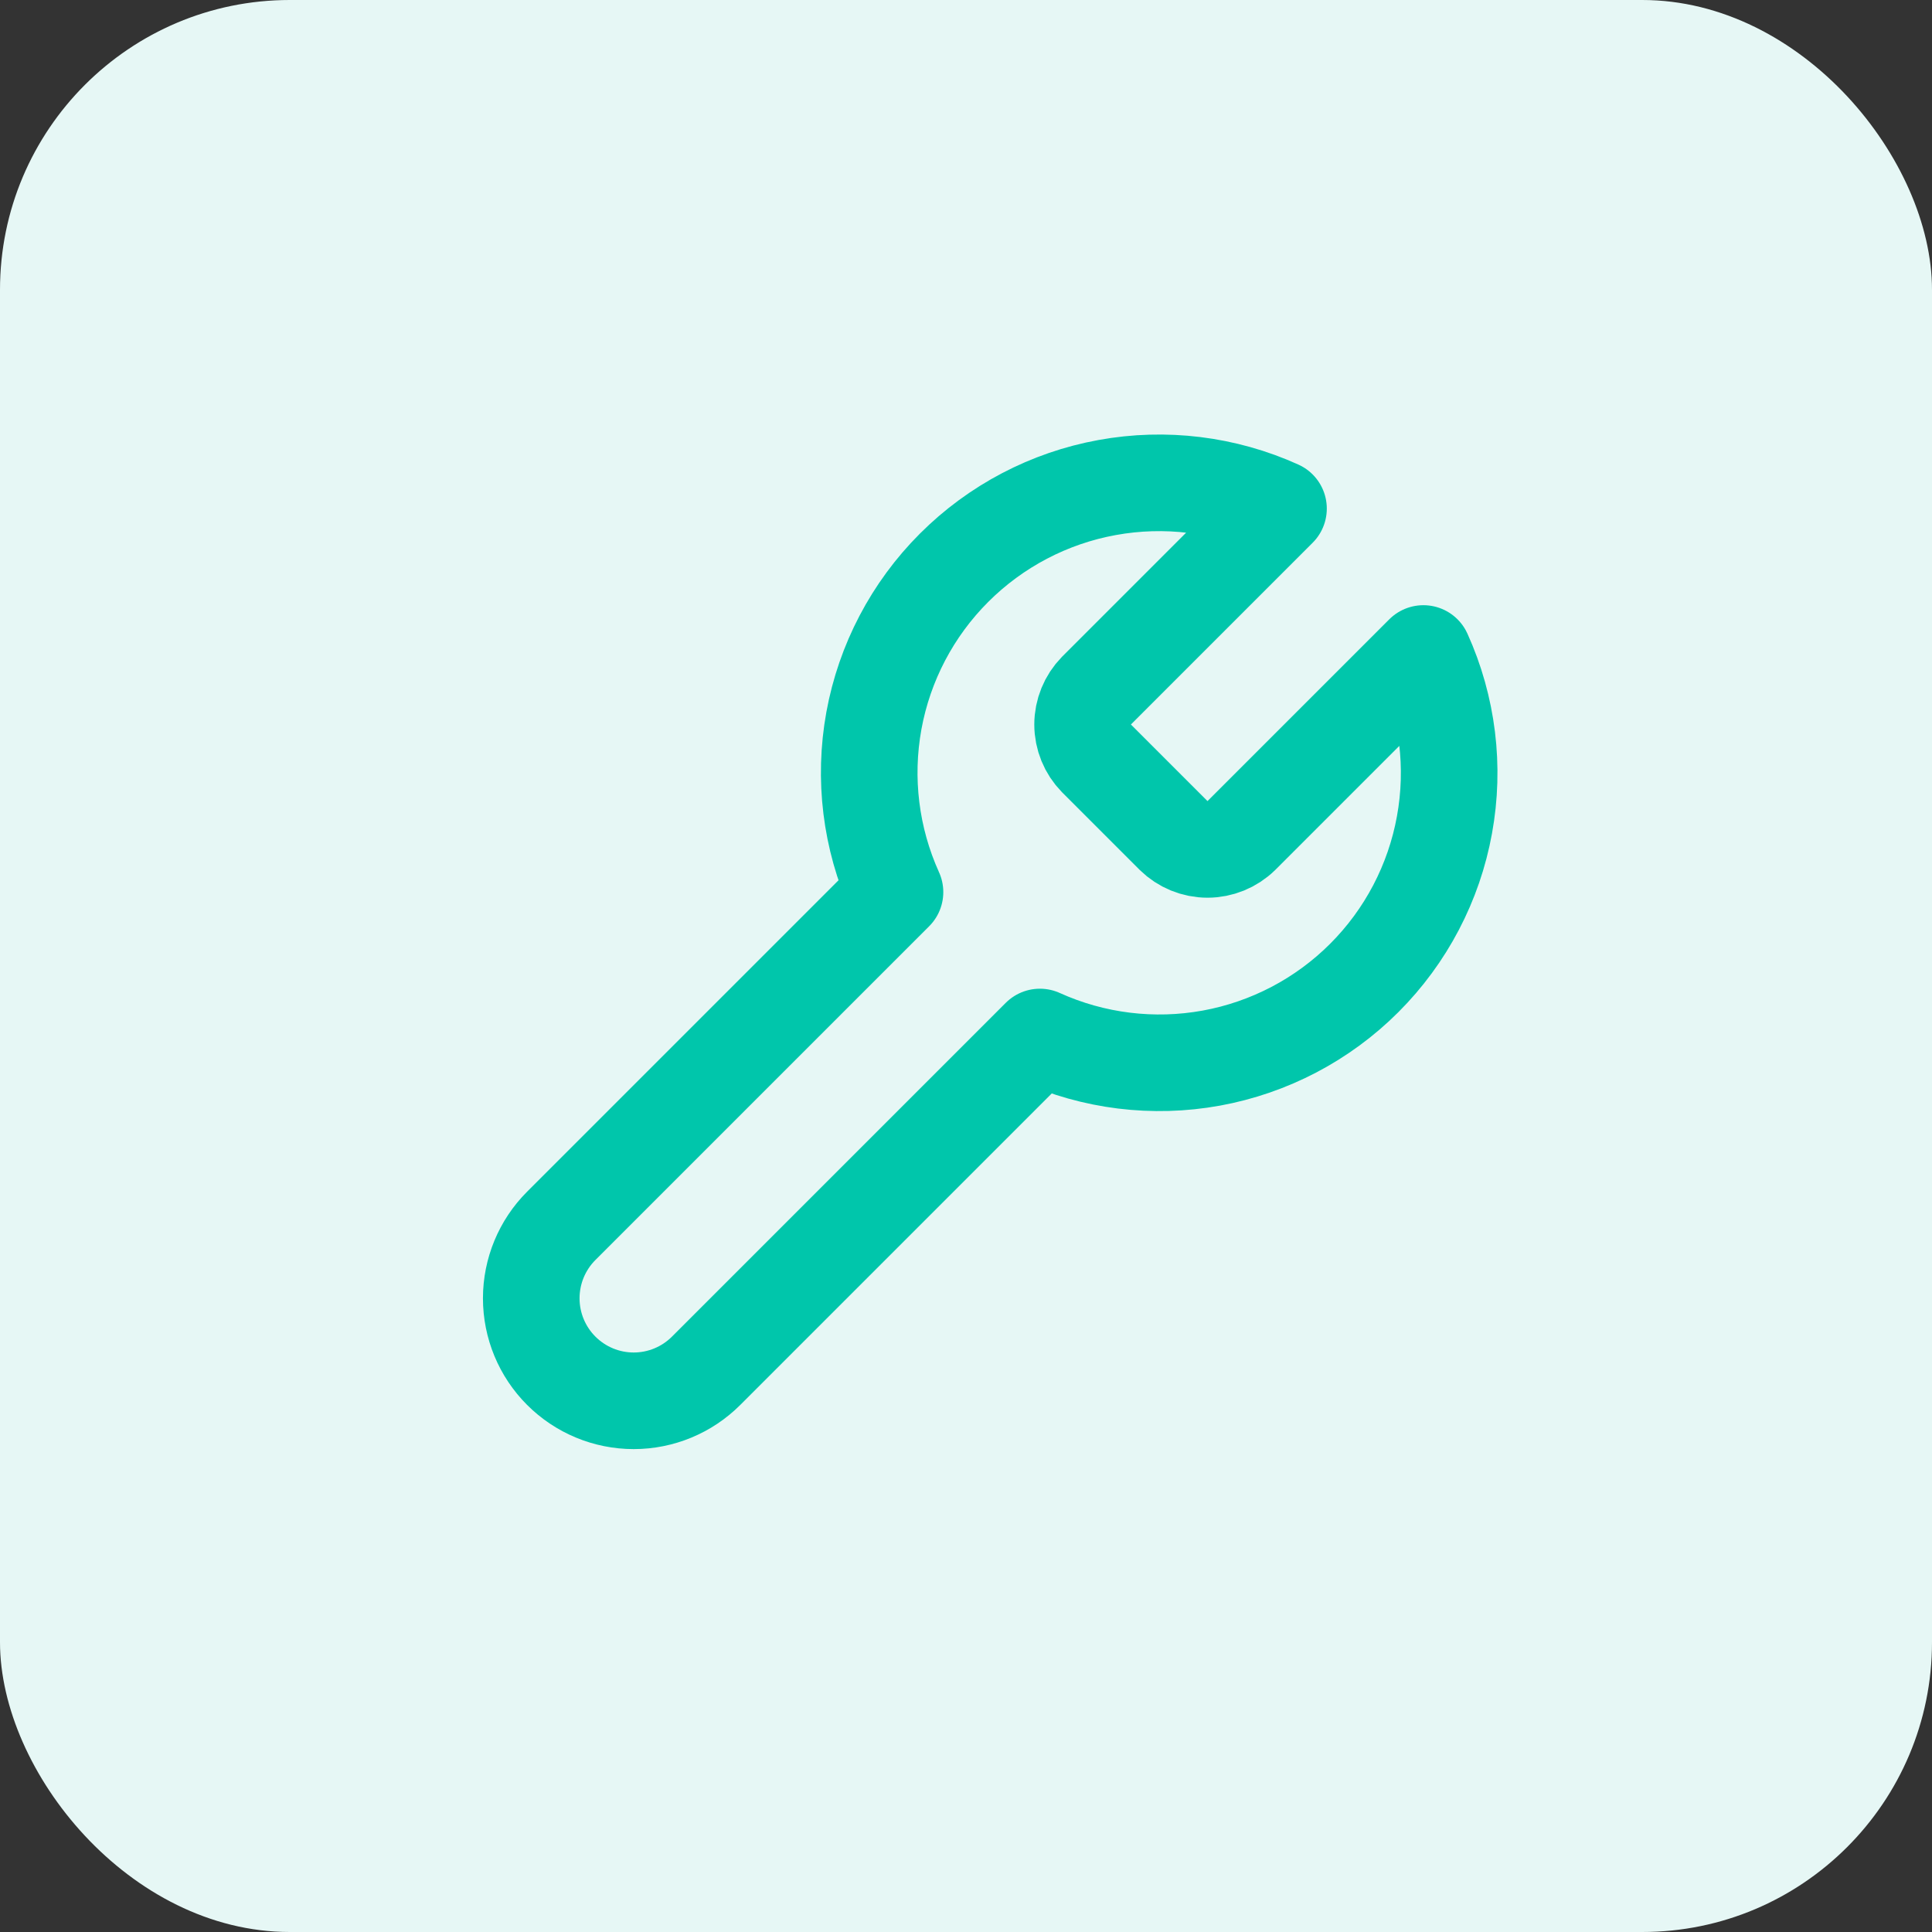
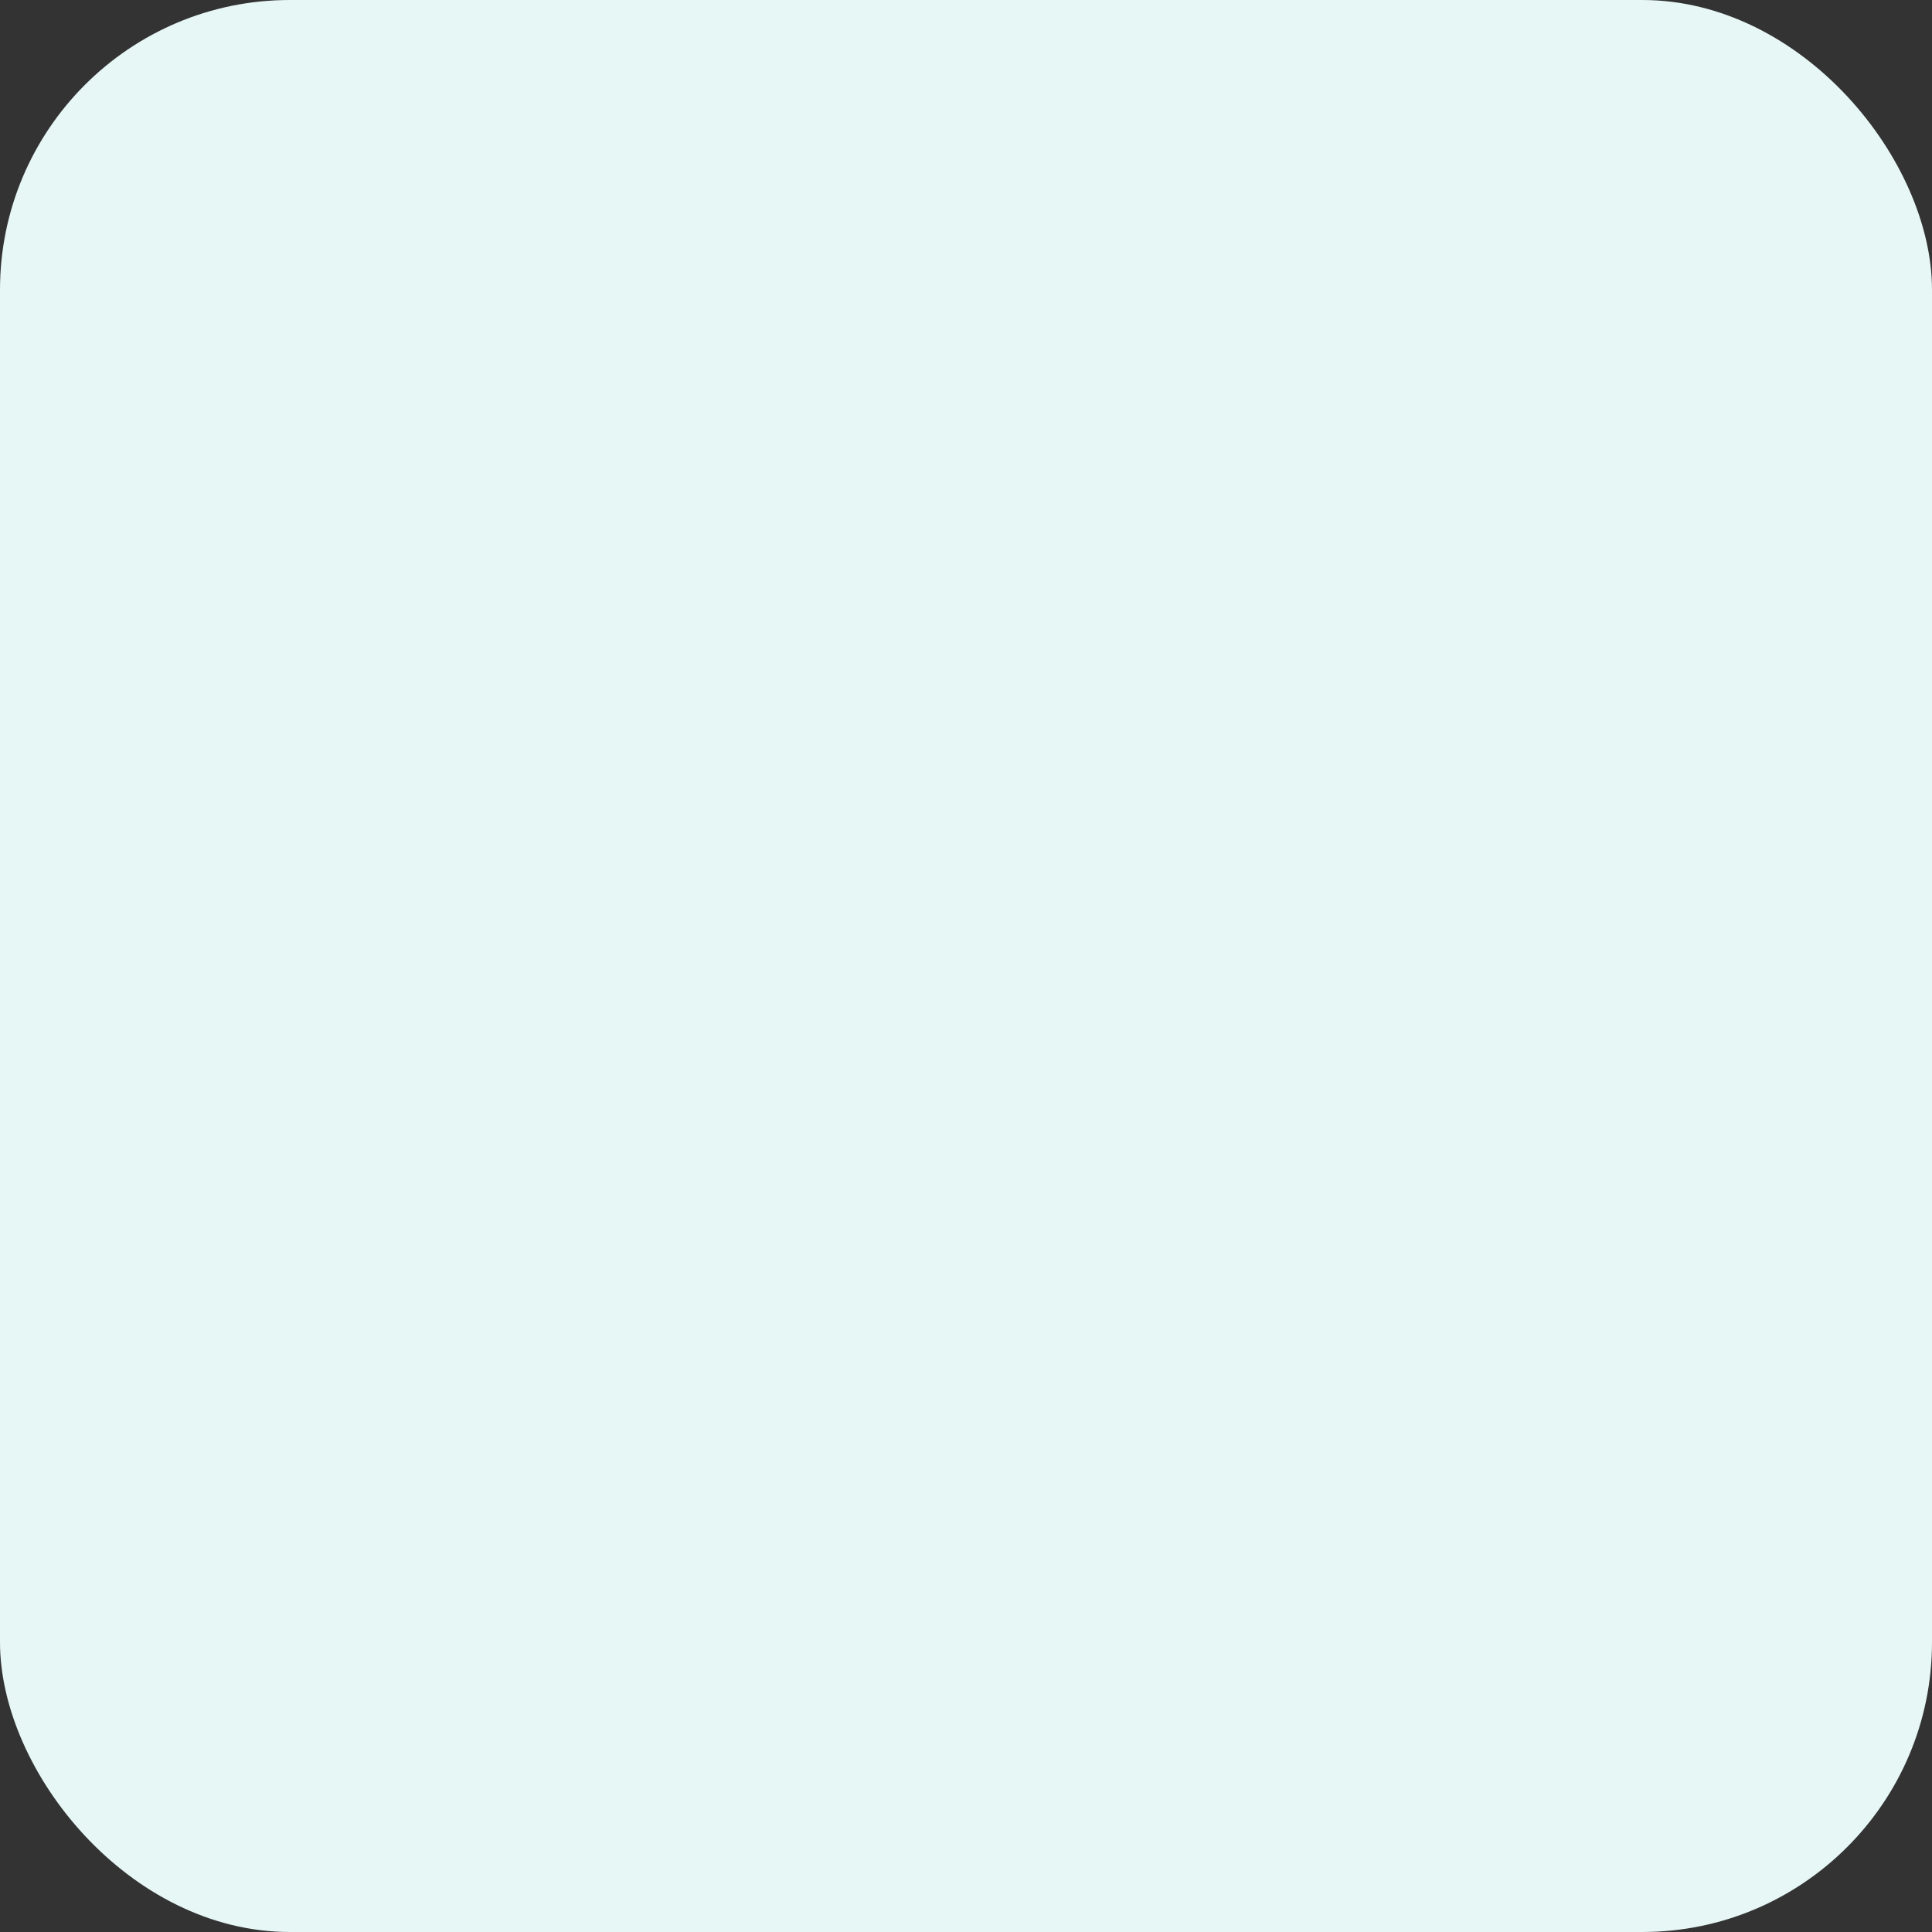
<svg xmlns="http://www.w3.org/2000/svg" width="40" height="40" viewBox="0 0 40 40" fill="none">
  <rect x="0" y="0" width="40" height="40" fill="#333333" stroke="none" />
  <rect width="40" height="40" rx="6" fill="#E6F7F5" />
-   <path d="M22.7 14.3C22.517 14.487 22.414 14.739 22.414 15C22.414 15.262 22.517 15.513 22.7 15.7L24.3 17.3C24.487 17.483 24.738 17.586 25 17.586C25.262 17.586 25.513 17.483 25.7 17.3L29.47 13.53C29.973 14.641 30.125 15.88 29.906 17.079C29.688 18.279 29.109 19.384 28.246 20.247C27.384 21.109 26.279 21.688 25.079 21.907C23.879 22.125 22.641 21.973 21.53 21.47L14.62 28.38C14.222 28.778 13.683 29.002 13.12 29.002C12.557 29.002 12.018 28.778 11.62 28.38C11.222 27.982 10.999 27.443 10.999 26.88C10.999 26.318 11.222 25.778 11.62 25.38L18.53 18.47C18.027 17.359 17.875 16.121 18.093 14.921C18.312 13.721 18.891 12.616 19.754 11.754C20.616 10.892 21.721 10.312 22.921 10.094C24.121 9.875 25.359 10.027 26.47 10.53L22.71 14.29L22.7 14.3Z" stroke="#00C6AB" stroke-width="2" stroke-linecap="round" stroke-linejoin="round" />
</svg>